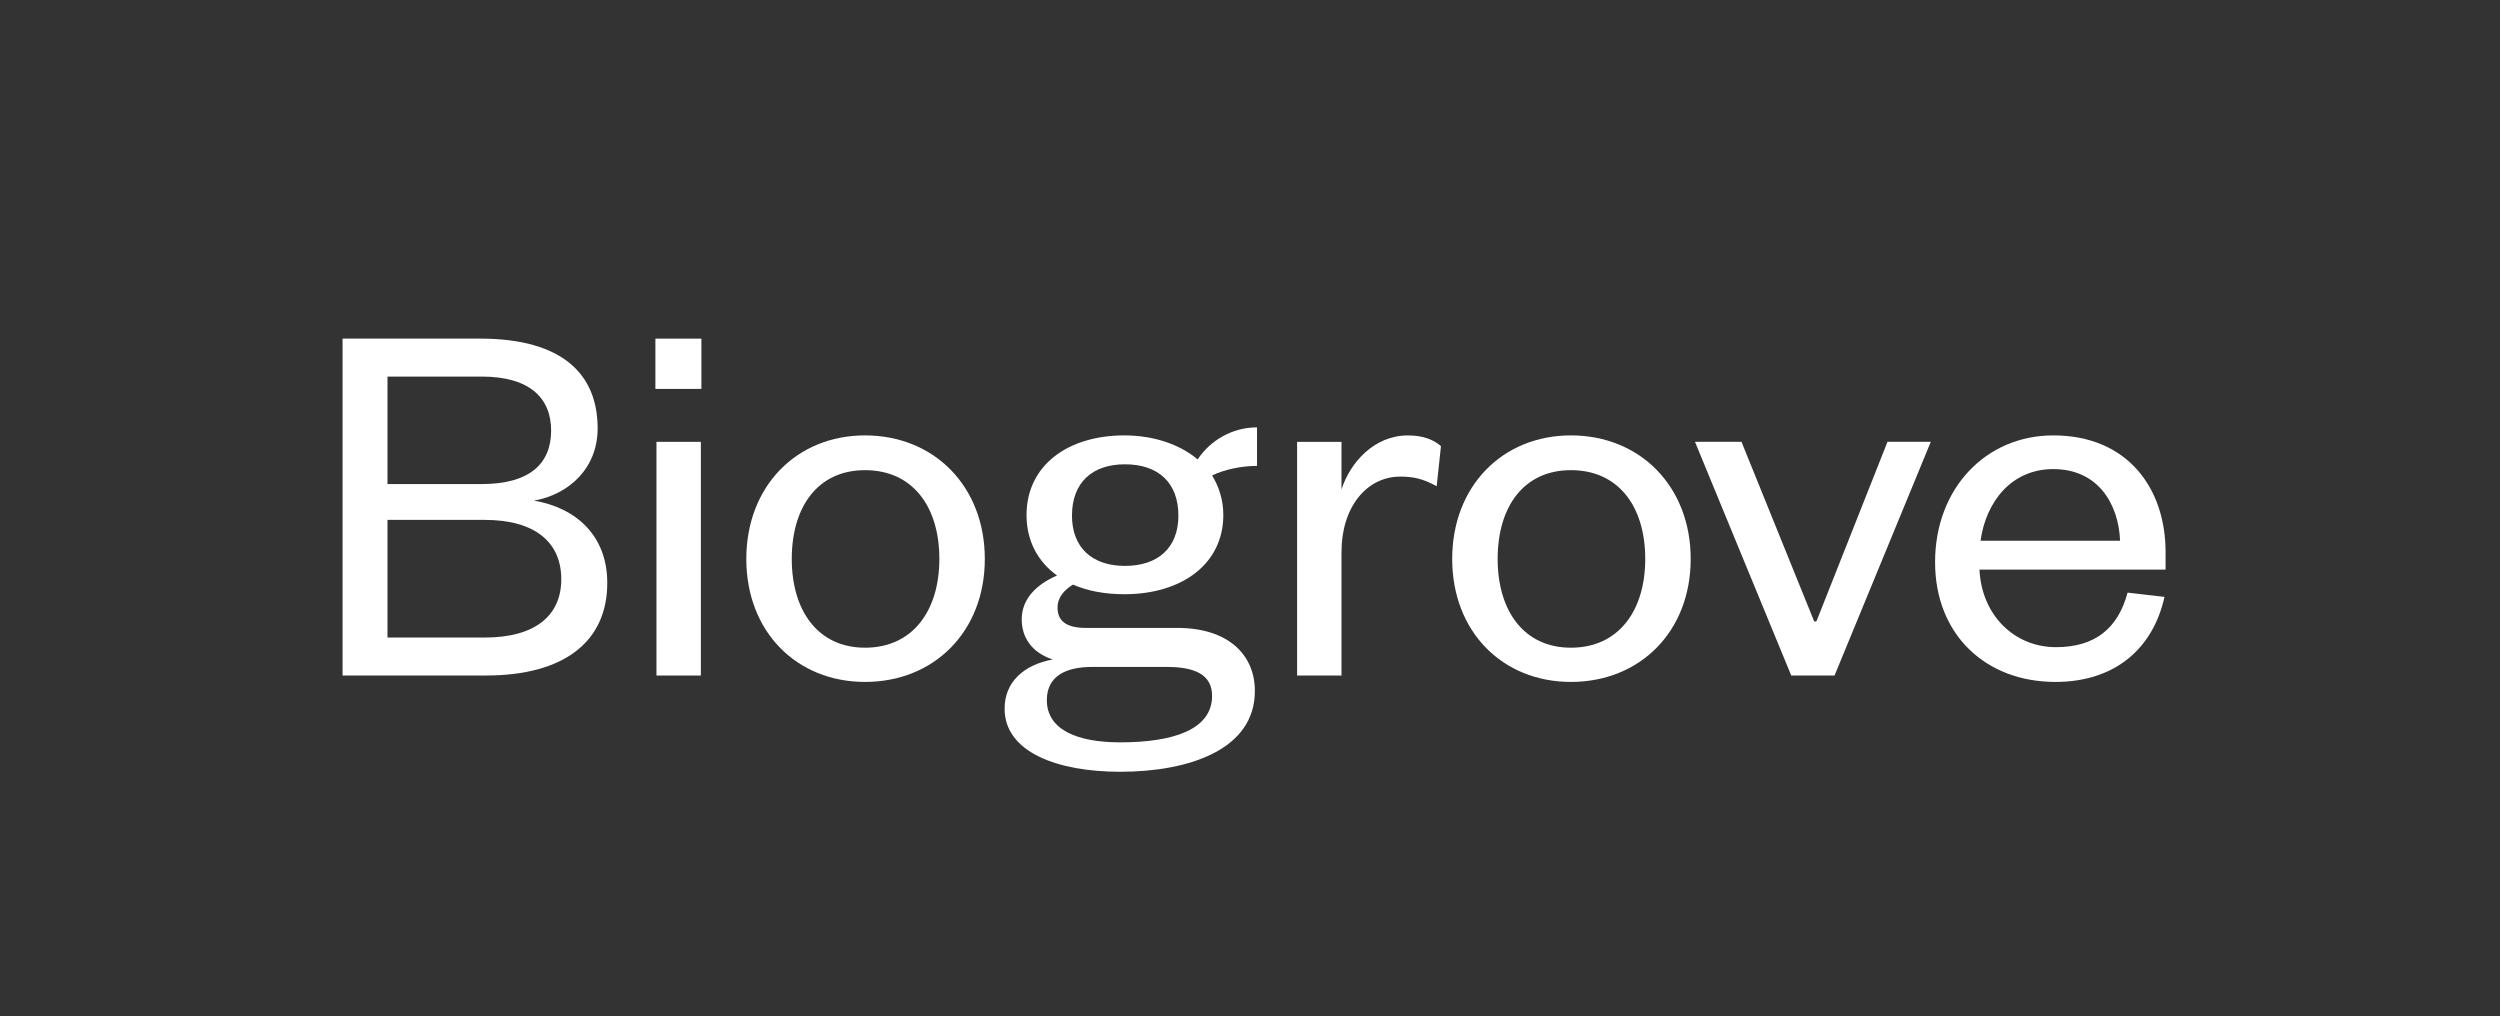
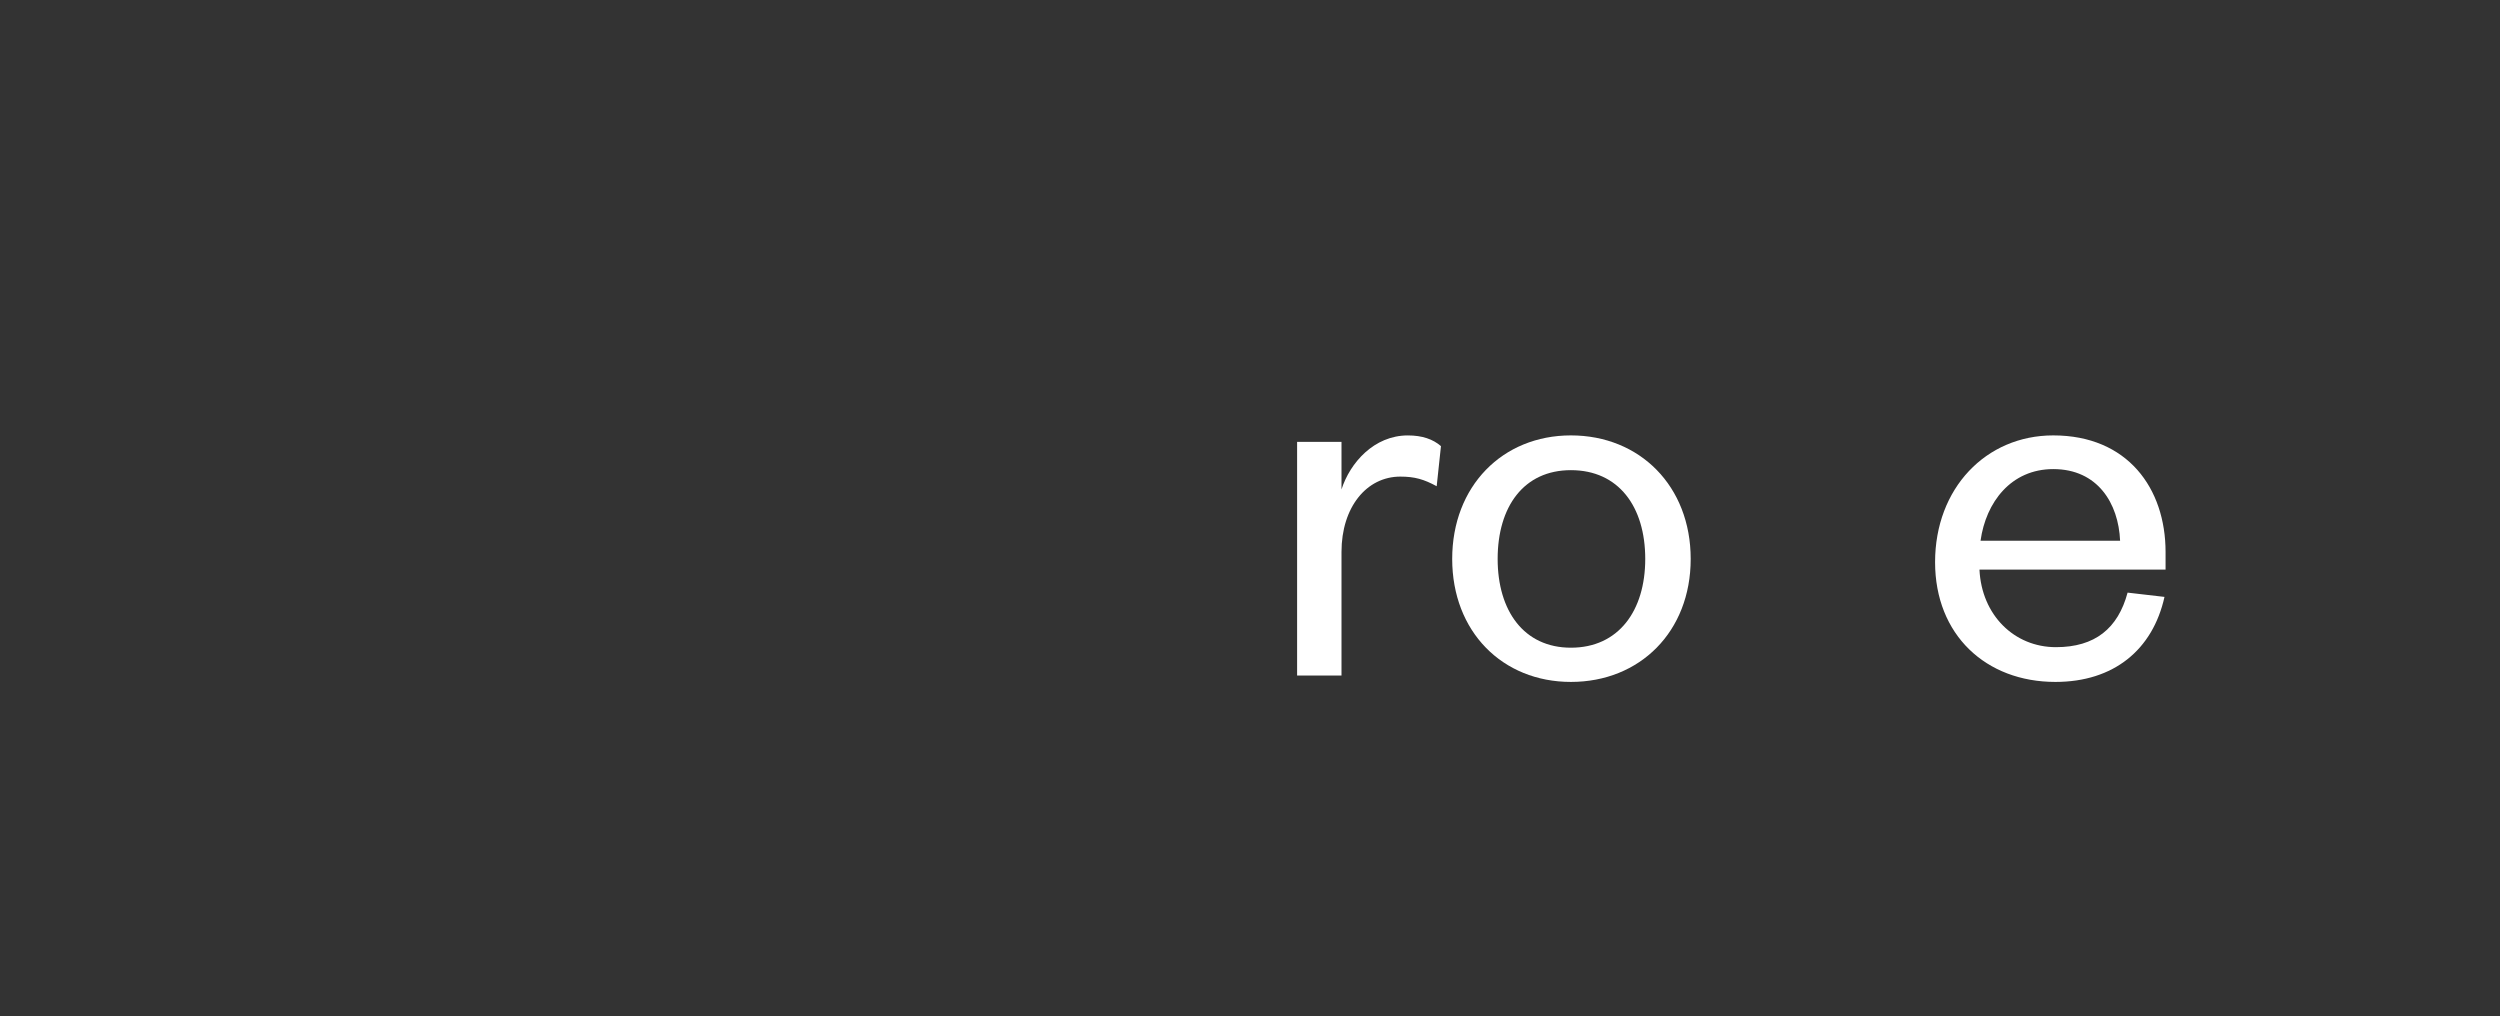
<svg xmlns="http://www.w3.org/2000/svg" version="1.1" id="Calque_1" x="0px" y="0px" viewBox="0 0 935 380" style="enable-background:new 0 0 935 380;" xml:space="preserve">
  <rect x="0" y="0" width="935" height="380" fill="#333333" stroke="none" />
  <style type="text/css">
	.st0{fill:#FFFFFF;}
</style>
  <g>
-     <path class="st0" d="M181.72,252.64h-53.6v-126h51.4c31.2,0,44,13.6,44,33.6c0,14.6-10.4,24.6-23.8,27   c15.4,2.6,27.4,12.8,27.4,30.8C227.12,239.84,211.12,252.64,181.72,252.64z M144.92,181.04h35.2c18.2,0,26-7.8,26-20   c0-12-7.8-20.2-26-20.2h-35.2V181.04z M144.92,194.44v44h36.4c18.8,0,28.6-8.2,28.6-21.8c0-13.8-9.8-22.2-28.6-22.2H144.92z" />
-     <path class="st0" d="M245.12,126.65h17.2v18.8h-17.2V126.65z M262.12,165.25v87.4h-16.6v-87.4H262.12z" />
-     <path class="st0" d="M323.52,255.04c-25.6,0-44.4-18.8-44.4-46c0-27.2,18.8-46.2,44.4-46.2c25.8,0,44.8,19,44.8,46.2   C368.32,236.24,349.32,255.04,323.52,255.04z M323.52,242.24c17.8,0,27.8-13.8,27.8-33.2c0-19.6-10-33.2-27.8-33.2   c-17.6,0-27.4,13.6-27.4,33.2C296.12,228.44,305.92,242.24,323.52,242.24z" />
-     <path class="st0" d="M420.52,222.24c-7.2,0-13.8-1.2-19.2-3.6c-3,1.8-5.8,4.6-5.8,8.6c0,4.8,3,7.6,10.6,7.6h34.2   c19,0,29,10,29,23.6c0,21.8-24.4,30.2-50.4,30.2c-23.6,0-43.2-7.4-43.2-23.6c0-10,7.2-16.4,18-18.4c-8-2.6-11.6-8.4-11.6-15   c0-7.6,5.4-13,13.2-16.4c-7.2-5.2-11.4-13-11.4-22.6c0-18.4,15.2-29.8,36.6-29.8c11,0,20.8,3.4,27.4,9c4.6-7,12.8-12,22.2-12v14.4   c-5.8,0-12.4,1.4-16.8,3.6c2.6,4.2,4.2,9.2,4.2,14.8C457.52,210.84,442.12,222.24,420.52,222.24z M418.92,277.64   c20,0,34.4-4.8,34.4-17.4c0-8-6.6-10.8-16.8-10.8h-28.2c-9,0-16.8,3-16.8,12.4C391.52,272.84,402.72,277.64,418.92,277.64z    M420.72,173.65c-12.2,0-19.8,6.8-19.8,19.2c0,12,7.6,18.8,19.8,18.8c12.4,0,20-6.8,20-18.8   C440.72,180.45,433.12,173.65,420.72,173.65z" />
    <path class="st0" d="M537.32,181.85c-4.8-2.6-8.2-3.6-13.6-3.6c-12.6,0-22,11.4-22,28.2v46.2h-16.6v-87.4h16.6v17.8   c3.2-10,12.2-20.2,24.8-20.2c5.4,0,9.4,1.4,12.4,4L537.32,181.85z" />
    <path class="st0" d="M587.52,255.04c-25.6,0-44.4-18.8-44.4-46c0-27.2,18.8-46.2,44.4-46.2c25.8,0,44.8,19,44.8,46.2   C632.32,236.24,613.32,255.04,587.52,255.04z M587.52,242.24c17.8,0,27.8-13.8,27.8-33.2c0-19.6-10-33.2-27.8-33.2   c-17.6,0-27.4,13.6-27.4,33.2C560.12,228.44,569.92,242.24,587.52,242.24z" />
-     <path class="st0" d="M669.92,252.64l-36-87.4h17.4l27.2,67.2h0.8l26.6-67.2h16.2l-36,87.4H669.92z" />
    <path class="st0" d="M809.52,223.24c-4.4,19.8-19,31.8-40.8,31.8c-26,0-45-17.6-45-44.8c0-27.6,19-47.4,44.2-47.4   c27.8,0,42,19.8,42,43.6v6.6h-69.6c0.8,17,13,29,28.6,29c14.6,0,23.2-7,26.8-20.4L809.52,223.24z M792.92,202.24   c-0.6-14-8.4-26.8-25-26.8c-15.8,0-25.2,12.4-27.2,26.8H792.92z" />
  </g>
</svg>